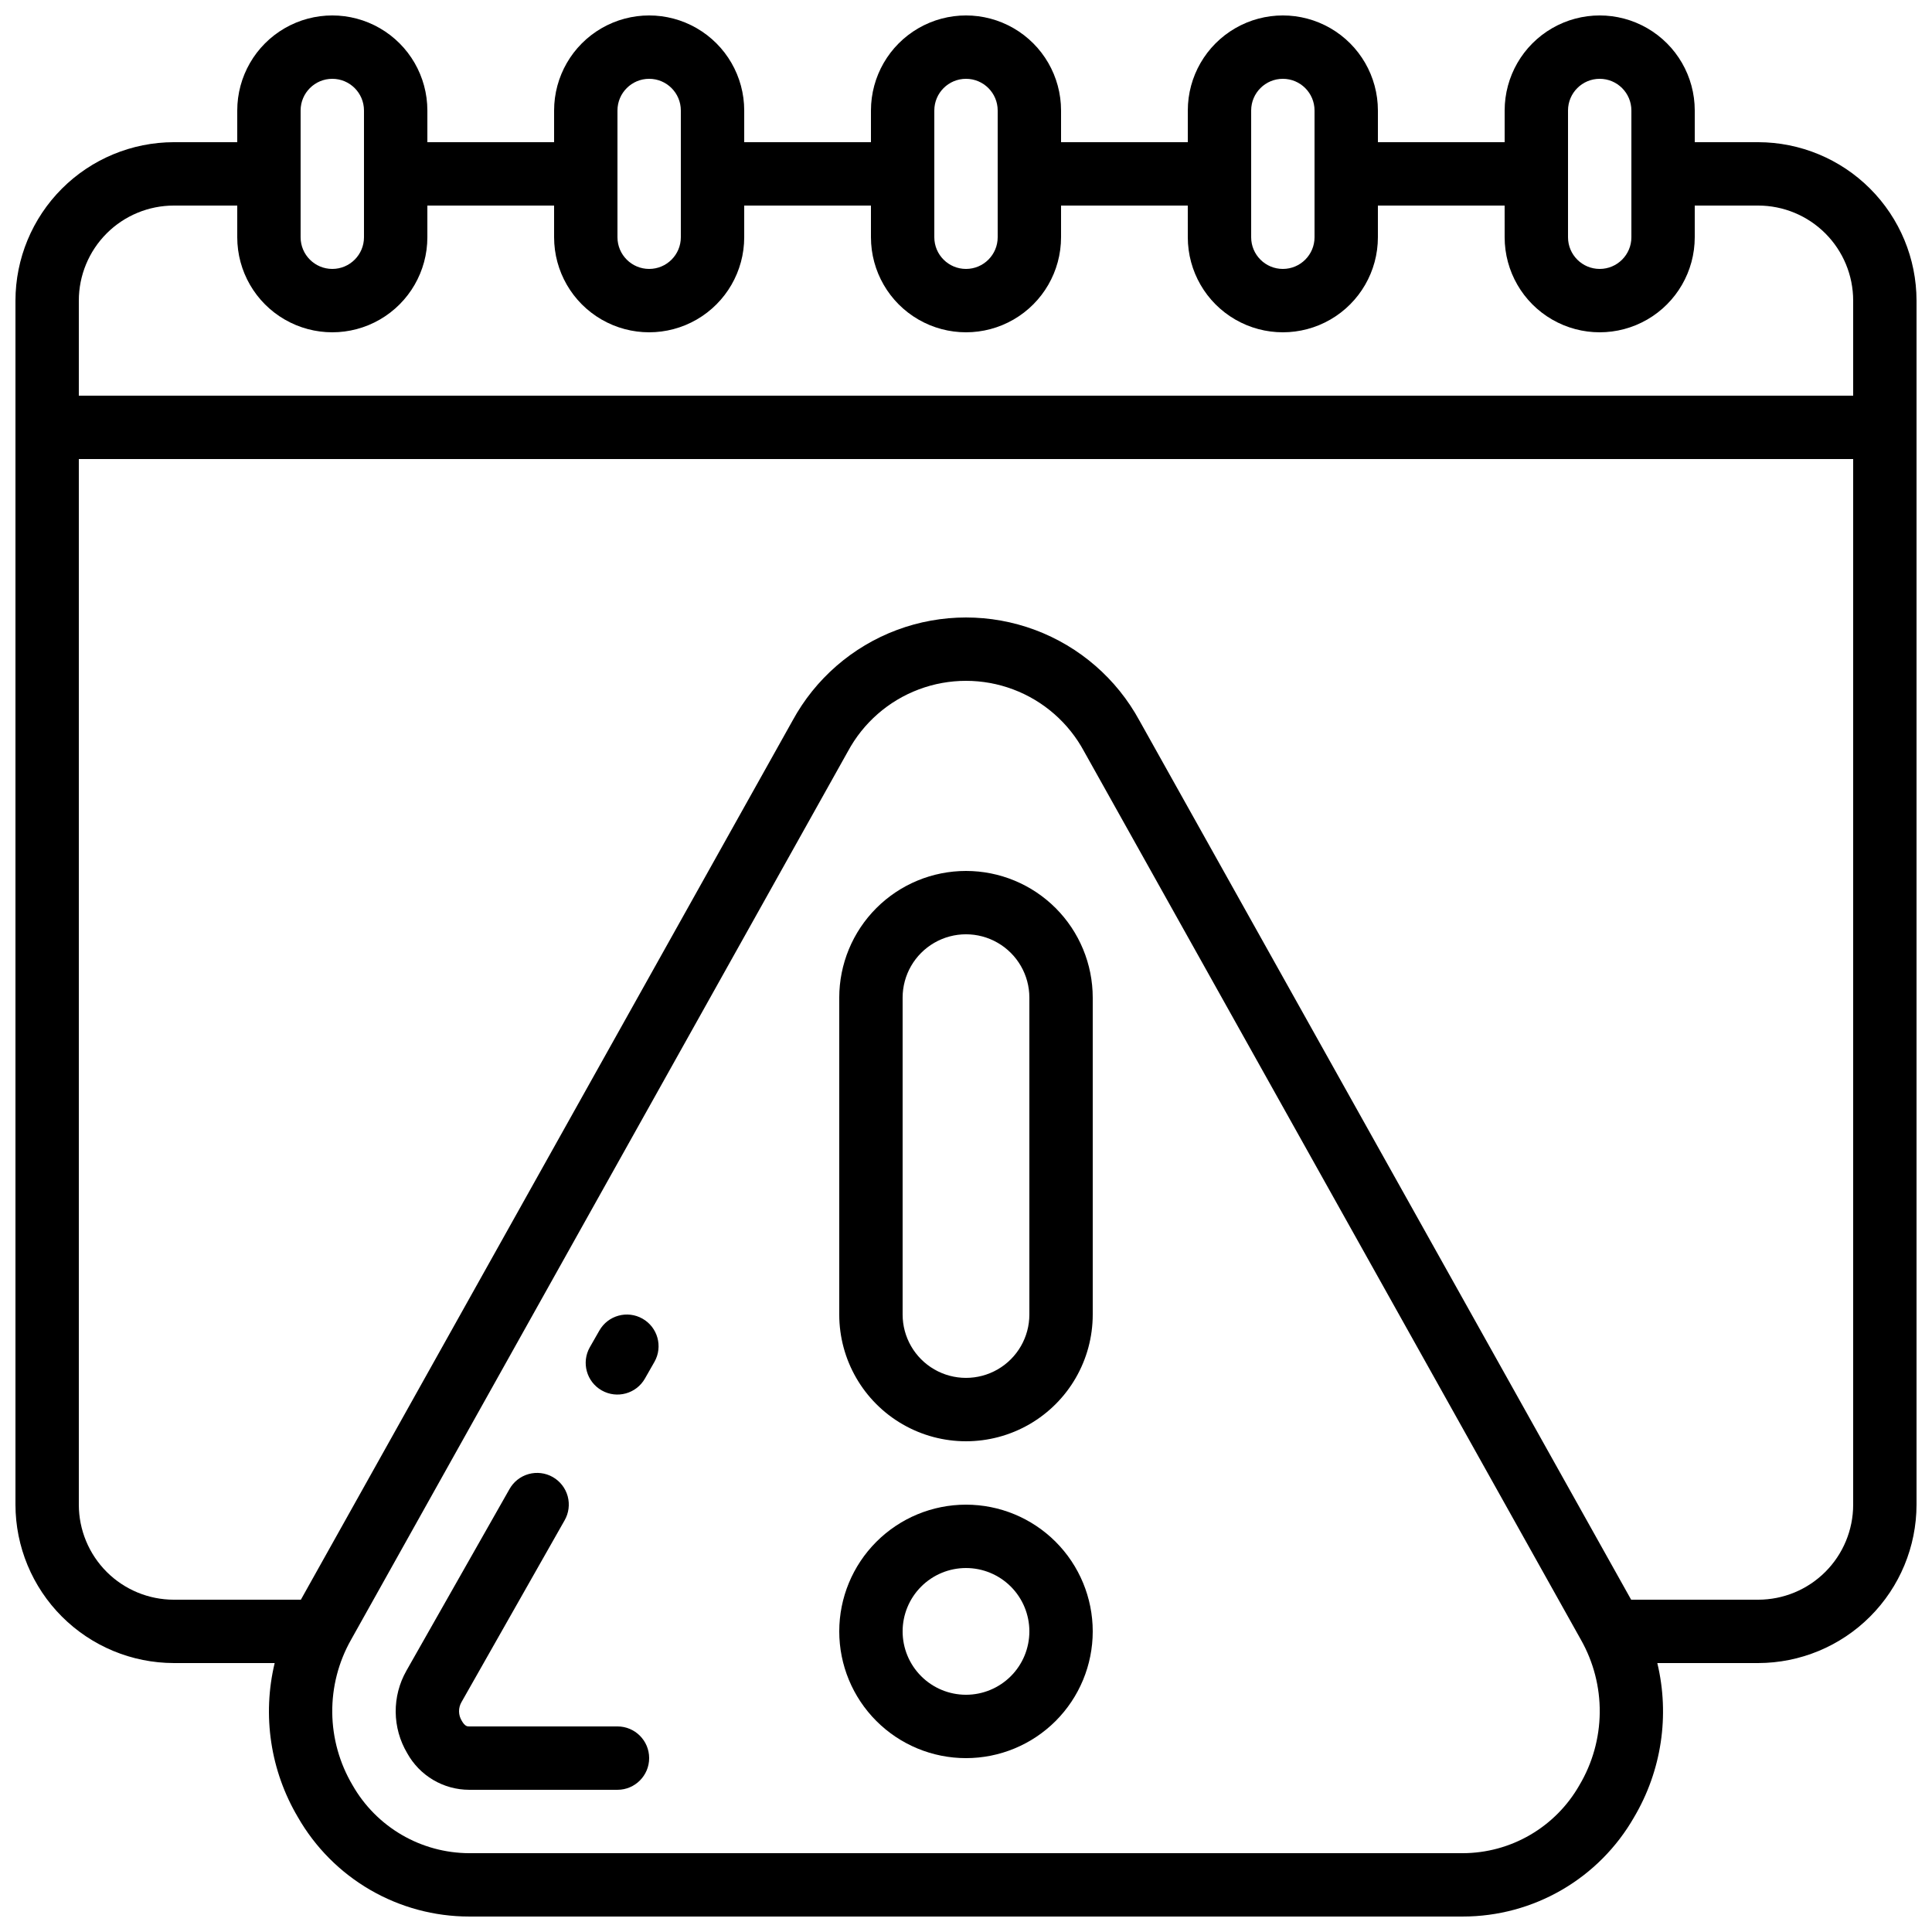
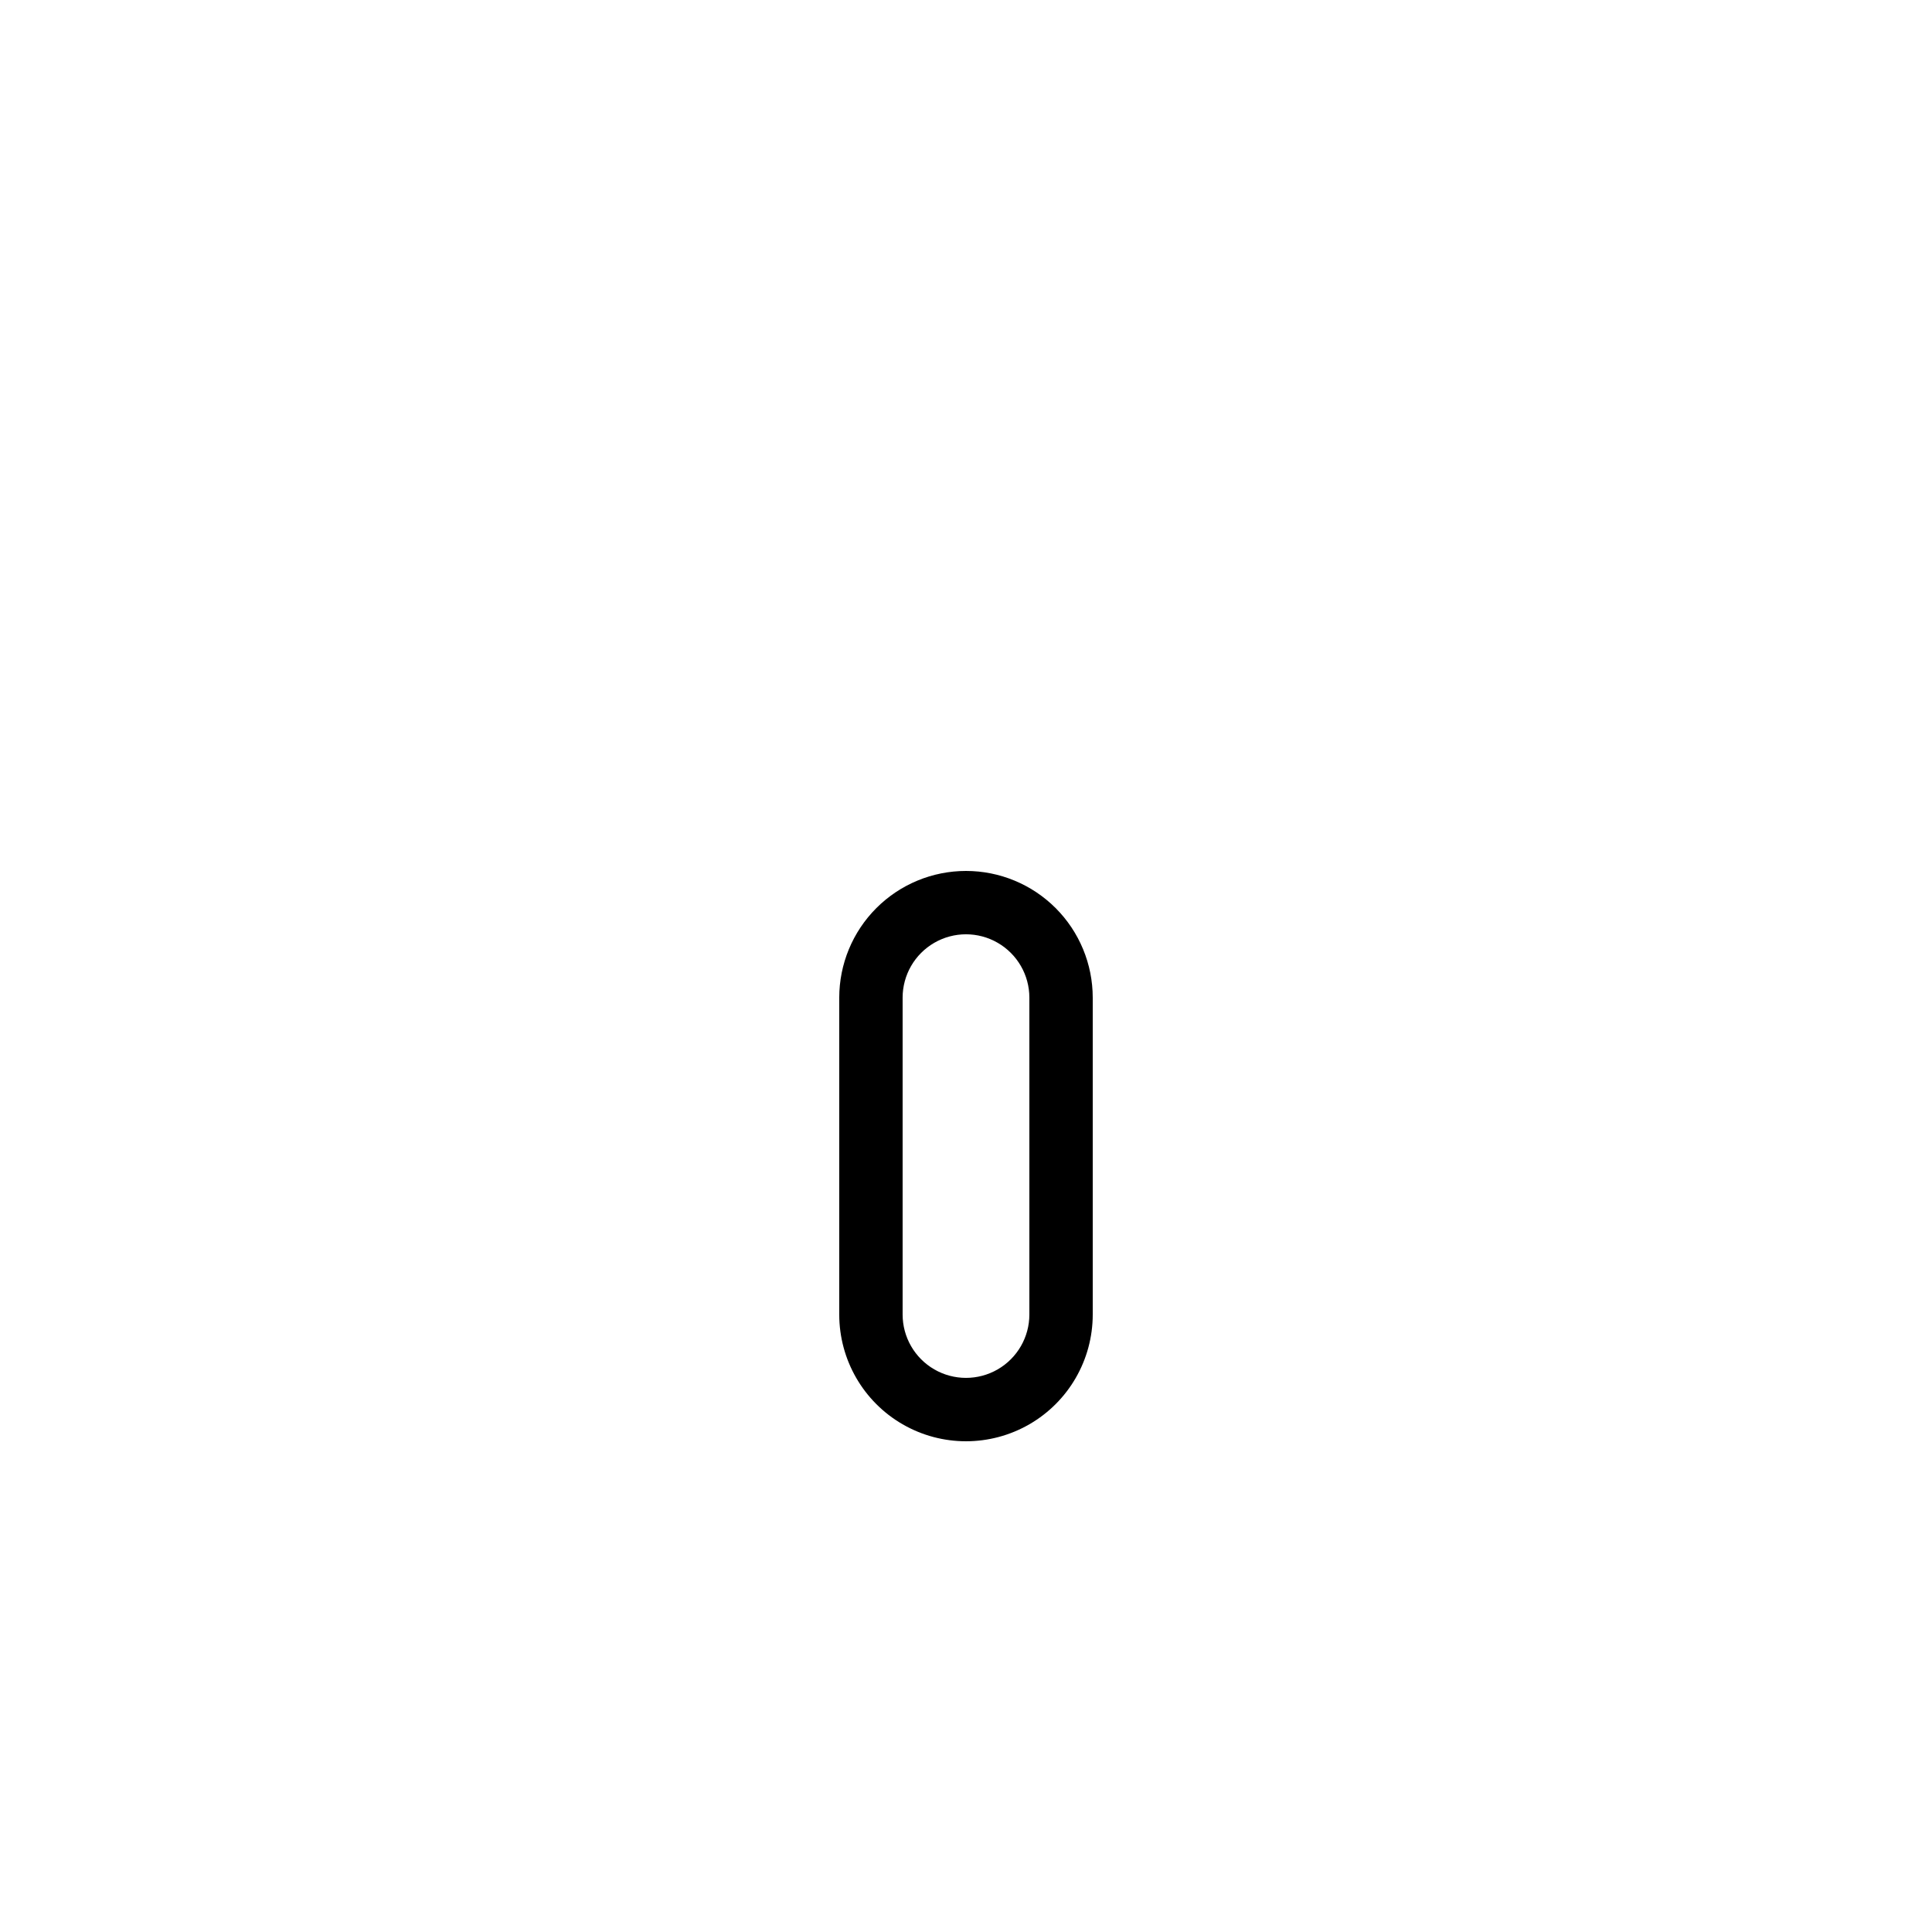
<svg xmlns="http://www.w3.org/2000/svg" width="800px" height="800px" version="1.1" viewBox="144 144 512 512">
  <defs>
    <clipPath id="a">
-       <path d="m148.09 148.09h503.81v503.81h-503.81z" />
-     </clipPath>
+       </clipPath>
  </defs>
  <g clip-path="url(#a)">
-     <path d="m609.92 181.68h-16.793v-8.395c0-9-4.801-17.316-12.594-21.816-7.797-4.5-17.398-4.5-25.191 0-7.793 4.5-12.594 12.816-12.594 21.816v8.395h-33.59v-8.395c0-9-4.801-17.316-12.594-21.816s-17.398-4.5-25.191 0c-7.793 4.5-12.594 12.816-12.594 21.816v8.395h-33.59v-8.395c0-9-4.801-17.316-12.594-21.816s-17.398-4.5-25.191 0c-7.793 4.5-12.594 12.816-12.594 21.816v8.395h-33.586v-8.395c0-9-4.805-17.316-12.598-21.816s-17.395-4.5-25.191 0c-7.793 4.5-12.594 12.816-12.594 21.816v8.395h-33.586v-8.395c0-9-4.801-17.316-12.598-21.816-7.793-4.5-17.395-4.5-25.191 0-7.793 4.5-12.594 12.816-12.594 21.816v8.395h-16.793c-11.133 0.016-21.801 4.441-29.672 12.312-7.871 7.871-12.301 18.543-12.312 29.672v319.08c0.012 11.129 4.441 21.801 12.312 29.672 7.871 7.871 18.539 12.297 29.672 12.312h26.711c-3.336 13.895-1.129 28.543 6.152 40.84 4.578 8 11.188 14.648 19.156 19.27 7.973 4.625 17.023 7.062 26.238 7.062h263.32c9.215 0 18.27-2.434 26.238-7.059 7.973-4.625 14.582-11.273 19.156-19.273 7.277-12.297 9.484-26.945 6.152-40.84h26.711c11.133-0.016 21.805-4.441 29.672-12.312 7.871-7.871 12.301-18.543 12.312-29.672v-319.08c-0.012-11.129-4.441-21.801-12.312-29.672-7.867-7.871-18.539-12.297-29.672-12.312zm-50.379-8.395c0-4.637 3.758-8.398 8.395-8.398 4.641 0 8.398 3.762 8.398 8.398v33.586c0 4.637-3.758 8.398-8.398 8.398-4.637 0-8.395-3.762-8.395-8.398zm-83.969 0c0-4.637 3.758-8.398 8.395-8.398 4.641 0 8.398 3.762 8.398 8.398v33.586c0 4.637-3.758 8.398-8.398 8.398-4.637 0-8.395-3.762-8.395-8.398zm-83.969 0c0-4.637 3.758-8.398 8.398-8.398 4.637 0 8.395 3.762 8.395 8.398v33.586c0 4.637-3.758 8.398-8.395 8.398-4.641 0-8.398-3.762-8.398-8.398zm-83.969 0c0-4.637 3.762-8.398 8.398-8.398s8.395 3.762 8.395 8.398v33.586c0 4.637-3.758 8.398-8.395 8.398s-8.398-3.762-8.398-8.398zm-83.969 0c0-4.637 3.762-8.398 8.398-8.398s8.395 3.762 8.395 8.398v33.586c0 4.637-3.758 8.398-8.395 8.398s-8.398-3.762-8.398-8.398zm-33.586 25.191h16.793v8.395c0 9 4.801 17.316 12.594 21.816 7.797 4.5 17.398 4.5 25.191 0 7.797-4.5 12.598-12.816 12.598-21.816v-8.395h33.586v8.395c0 9 4.801 17.316 12.594 21.816 7.797 4.5 17.398 4.5 25.191 0s12.598-12.816 12.598-21.816v-8.395h33.586v8.395c0 9 4.801 17.316 12.594 21.816 7.793 4.5 17.398 4.5 25.191 0s12.594-12.816 12.594-21.816v-8.395h33.586l0.004 8.395c0 9 4.801 17.316 12.594 21.816 7.793 4.5 17.398 4.5 25.191 0s12.594-12.816 12.594-21.816v-8.395h33.586l0.004 8.395c0 9 4.801 17.316 12.594 21.816 7.793 4.5 17.395 4.5 25.191 0 7.793-4.5 12.594-12.816 12.594-21.816v-8.395h16.793c6.684 0 13.09 2.652 17.812 7.375 4.727 4.727 7.379 11.133 7.379 17.812v25.191h-470.22v-25.191c0-6.68 2.656-13.086 7.379-17.812 4.723-4.723 11.133-7.375 17.812-7.375zm372.48 418.61c-3.109 5.461-7.602 10.004-13.027 13.168-5.426 3.168-11.594 4.844-17.875 4.859h-263.32c-6.281-0.02-12.449-1.695-17.875-4.859-5.43-3.168-9.926-7.707-13.035-13.168-3.449-5.82-5.305-12.449-5.375-19.215-0.07-6.766 1.648-13.43 4.981-19.32l131.66-235.41v0.004c4.07-7.578 10.754-13.426 18.809-16.449 8.055-3.023 16.934-3.023 24.988 0 8.055 3.023 14.738 8.871 18.809 16.449l131.66 235.4c3.336 5.891 5.059 12.555 4.988 19.32-0.07 6.769-1.926 13.398-5.383 19.215zm47.355-49.148h-33.645l-130.31-232.98c-6.023-11.074-15.84-19.598-27.648-24.012-11.809-4.41-24.812-4.41-36.621 0-11.805 4.414-21.625 12.938-27.648 24.012l-130.31 232.98h-33.652c-6.68 0-13.09-2.652-17.812-7.375-4.723-4.727-7.379-11.133-7.379-17.812v-277.1h470.22v277.1c0 6.68-2.652 13.086-7.379 17.812-4.723 4.723-11.129 7.375-17.812 7.375z" />
-   </g>
-   <path d="m400 542.75c-8.91 0-17.453 3.535-23.75 9.836-6.301 6.301-9.84 14.844-9.84 23.75s3.539 17.449 9.84 23.75c6.297 6.297 14.84 9.836 23.75 9.836 8.906 0 17.449-3.539 23.75-9.836 6.297-6.301 9.836-14.844 9.836-23.75s-3.539-17.449-9.836-23.75c-6.301-6.301-14.844-9.836-23.75-9.836zm0 50.383v-0.004c-4.457 0-8.727-1.77-11.875-4.918-3.152-3.148-4.922-7.422-4.922-11.875s1.77-8.727 4.922-11.875c3.148-3.148 7.418-4.918 11.875-4.918 4.453 0 8.723 1.77 11.875 4.918 3.148 3.148 4.918 7.422 4.918 11.875s-1.77 8.727-4.918 11.875c-3.152 3.148-7.422 4.918-11.875 4.918z" />
+     </g>
  <path d="m400 374.81c-8.91 0-17.453 3.539-23.75 9.836-6.301 6.301-9.84 14.844-9.84 23.75v83.969c0 12 6.402 23.09 16.793 29.086 10.395 6 23.195 6 33.59 0 10.391-5.996 16.793-17.086 16.793-29.086v-83.969c0-8.906-3.539-17.449-9.836-23.75-6.301-6.297-14.844-9.836-23.75-9.836zm16.793 117.55c0 6-3.203 11.543-8.398 14.543-5.195 3-11.598 3-16.793 0-5.195-3-8.398-8.543-8.398-14.543v-83.969c0-6 3.203-11.543 8.398-14.543 5.195-3 11.598-3 16.793 0 5.195 3 8.398 8.543 8.398 14.543z" />
-   <path d="m314.27 493.46c-4.031-2.289-9.156-0.871-11.441 3.164l-2.519 4.41v-0.004c-2.289 4.035-0.875 9.164 3.16 11.449 4.035 2.289 9.16 0.875 11.449-3.16l2.519-4.418c2.285-4.031 0.867-9.156-3.168-11.441z" />
-   <path d="m307.63 601.52h-39.297c-0.488 0-1.09 0-1.941-1.453h0.004c-0.969-1.535-0.996-3.481-0.07-5.039l27.289-48.105c1.117-1.938 1.414-4.242 0.828-6.402-0.59-2.156-2.016-3.992-3.961-5.094-1.949-1.105-4.254-1.383-6.41-0.781-2.152 0.605-3.977 2.043-5.066 4l-27.316 48.129h0.004c-1.895 3.336-2.867 7.113-2.832 10.945 0.039 3.836 1.09 7.59 3.047 10.887 1.625 2.938 4.004 5.387 6.891 7.094s6.18 2.609 9.535 2.613h39.297c4.637 0 8.398-3.762 8.398-8.398s-3.762-8.395-8.398-8.395z" />
</svg>